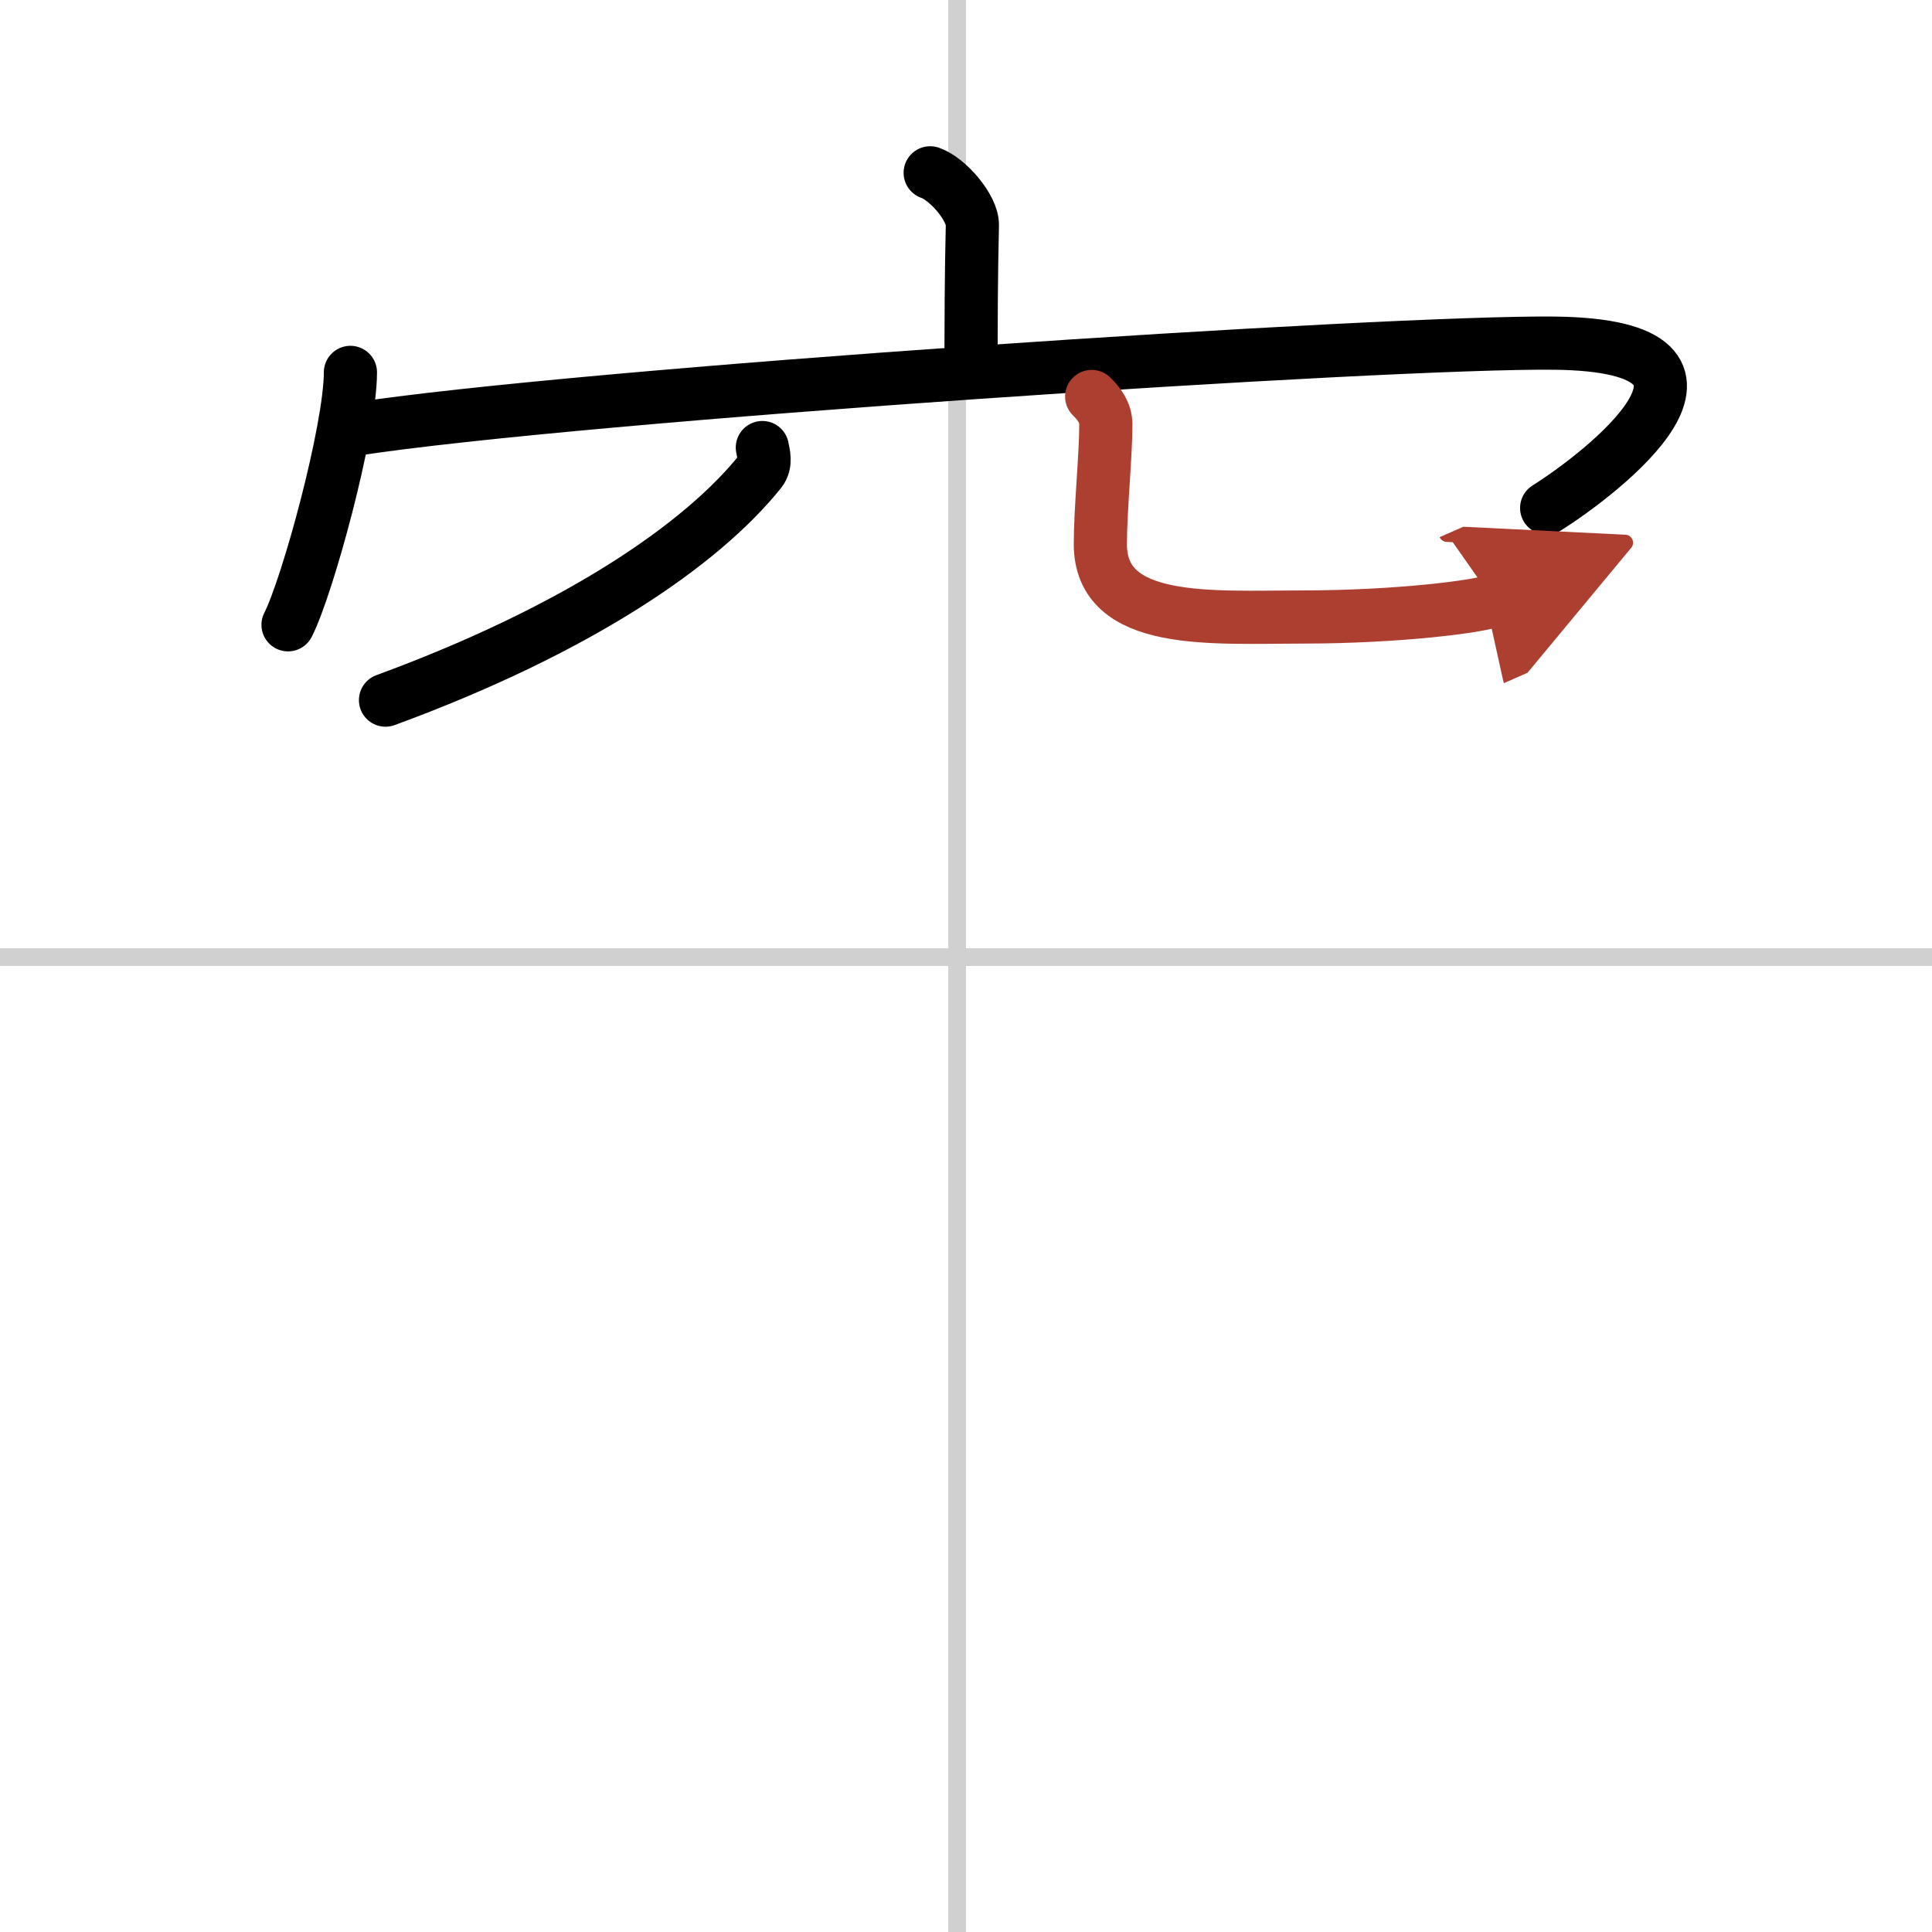
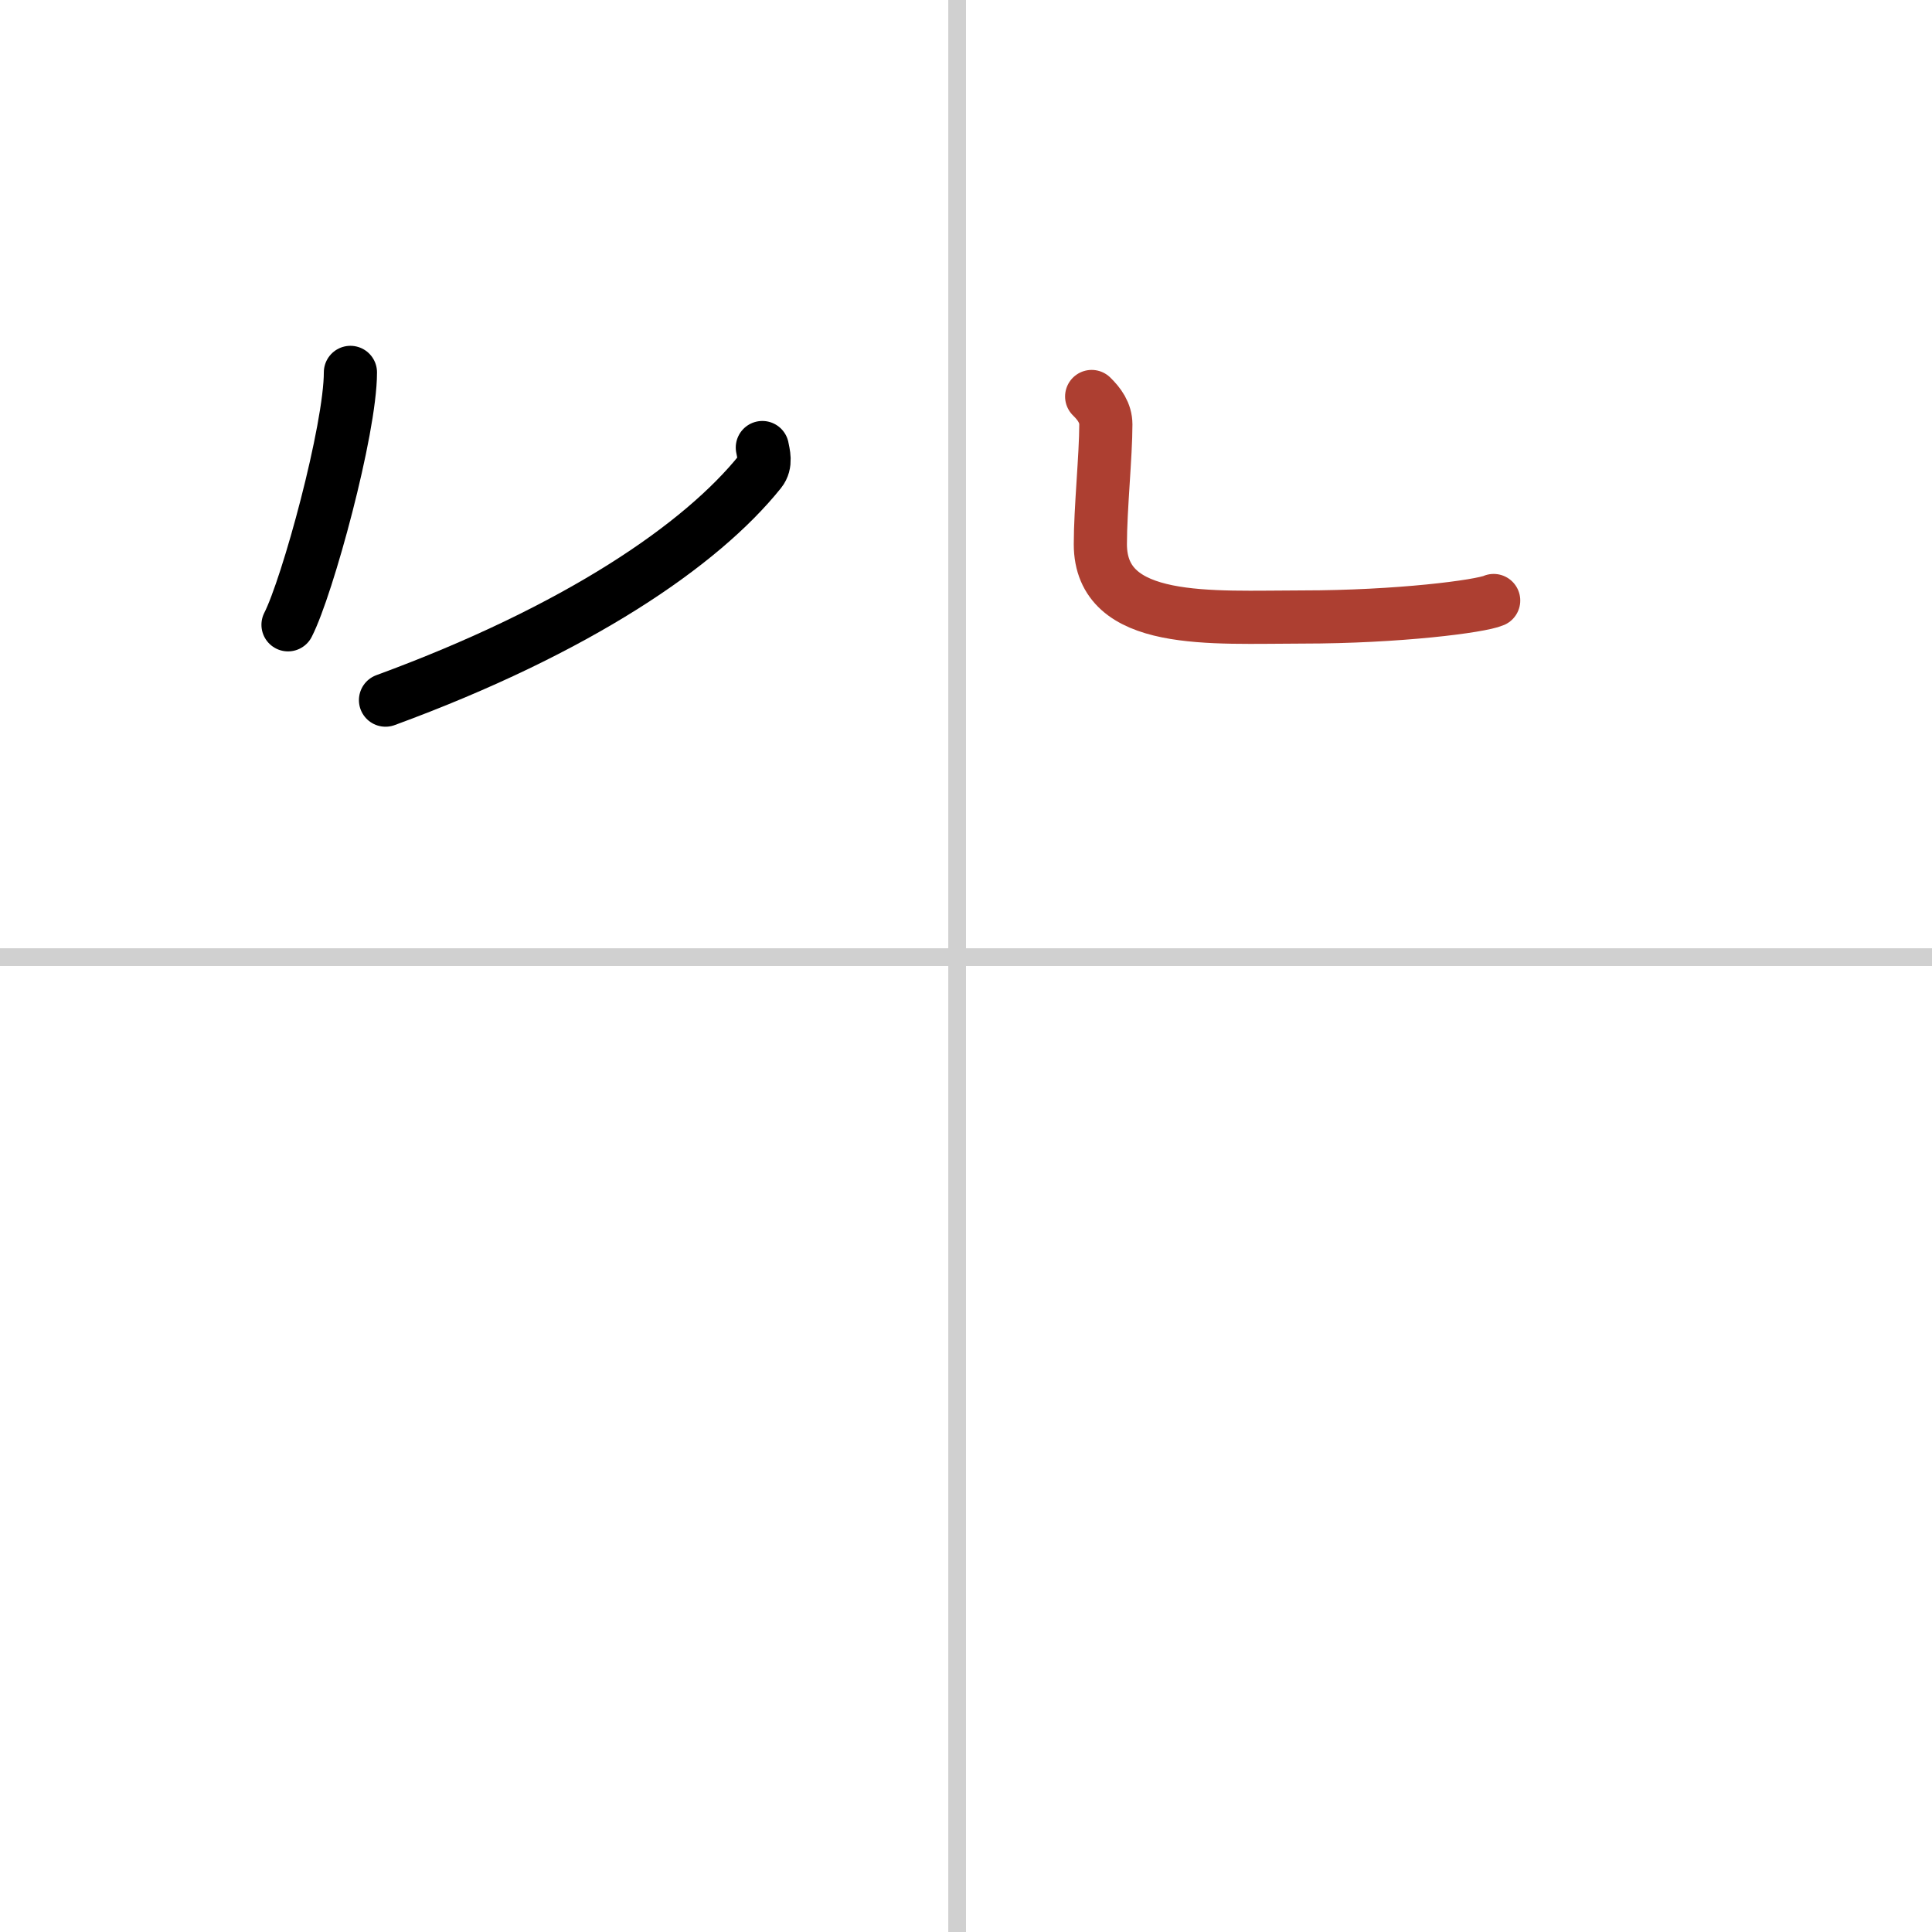
<svg xmlns="http://www.w3.org/2000/svg" width="400" height="400" viewBox="0 0 109 109">
  <defs>
    <marker id="a" markerWidth="4" orient="auto" refX="1" refY="5" viewBox="0 0 10 10">
-       <polyline points="0 0 10 5 0 10 1 5" fill="#ad3f31" stroke="#ad3f31" />
-     </marker>
+       </marker>
  </defs>
  <g fill="none" stroke="#000" stroke-linecap="round" stroke-linejoin="round" stroke-width="3">
-     <rect width="100%" height="100%" fill="#fff" stroke="#fff" />
    <line x1="54" x2="54" y2="109" stroke="#d0d0d0" stroke-width="1" />
    <line x2="109" y1="54" y2="54" stroke="#d0d0d0" stroke-width="1" />
-     <path d="m52.48 9.75c0.99 0.34 2.4 1.98 2.38 2.95-0.07 3.05-0.07 5.24-0.08 8.02" />
    <path d="m19.77 21.01c0 3.23-2.42 12.09-3.52 14.24" />
-     <path d="m19.87 24.24c12.8-1.99 58.5-4.99 67.84-4.88 12.09 0.14 2.56 7.41-0.45 9.3" />
    <path d="m43.01 25.25c0.06 0.34 0.24 0.9-0.12 1.35-3.32 4.14-10.3 8.92-21.14 12.9" />
    <path d="m61.59 22.37c0.43 0.42 0.8 0.92 0.8 1.58 0 1.74-0.31 4.77-0.31 6.75 0 4.63 6.27 4.11 11.4 4.11 5.4 0 10.04-0.6 10.79-0.93" marker-end="url(#a)" stroke="#ad3f31" />
  </g>
</svg>